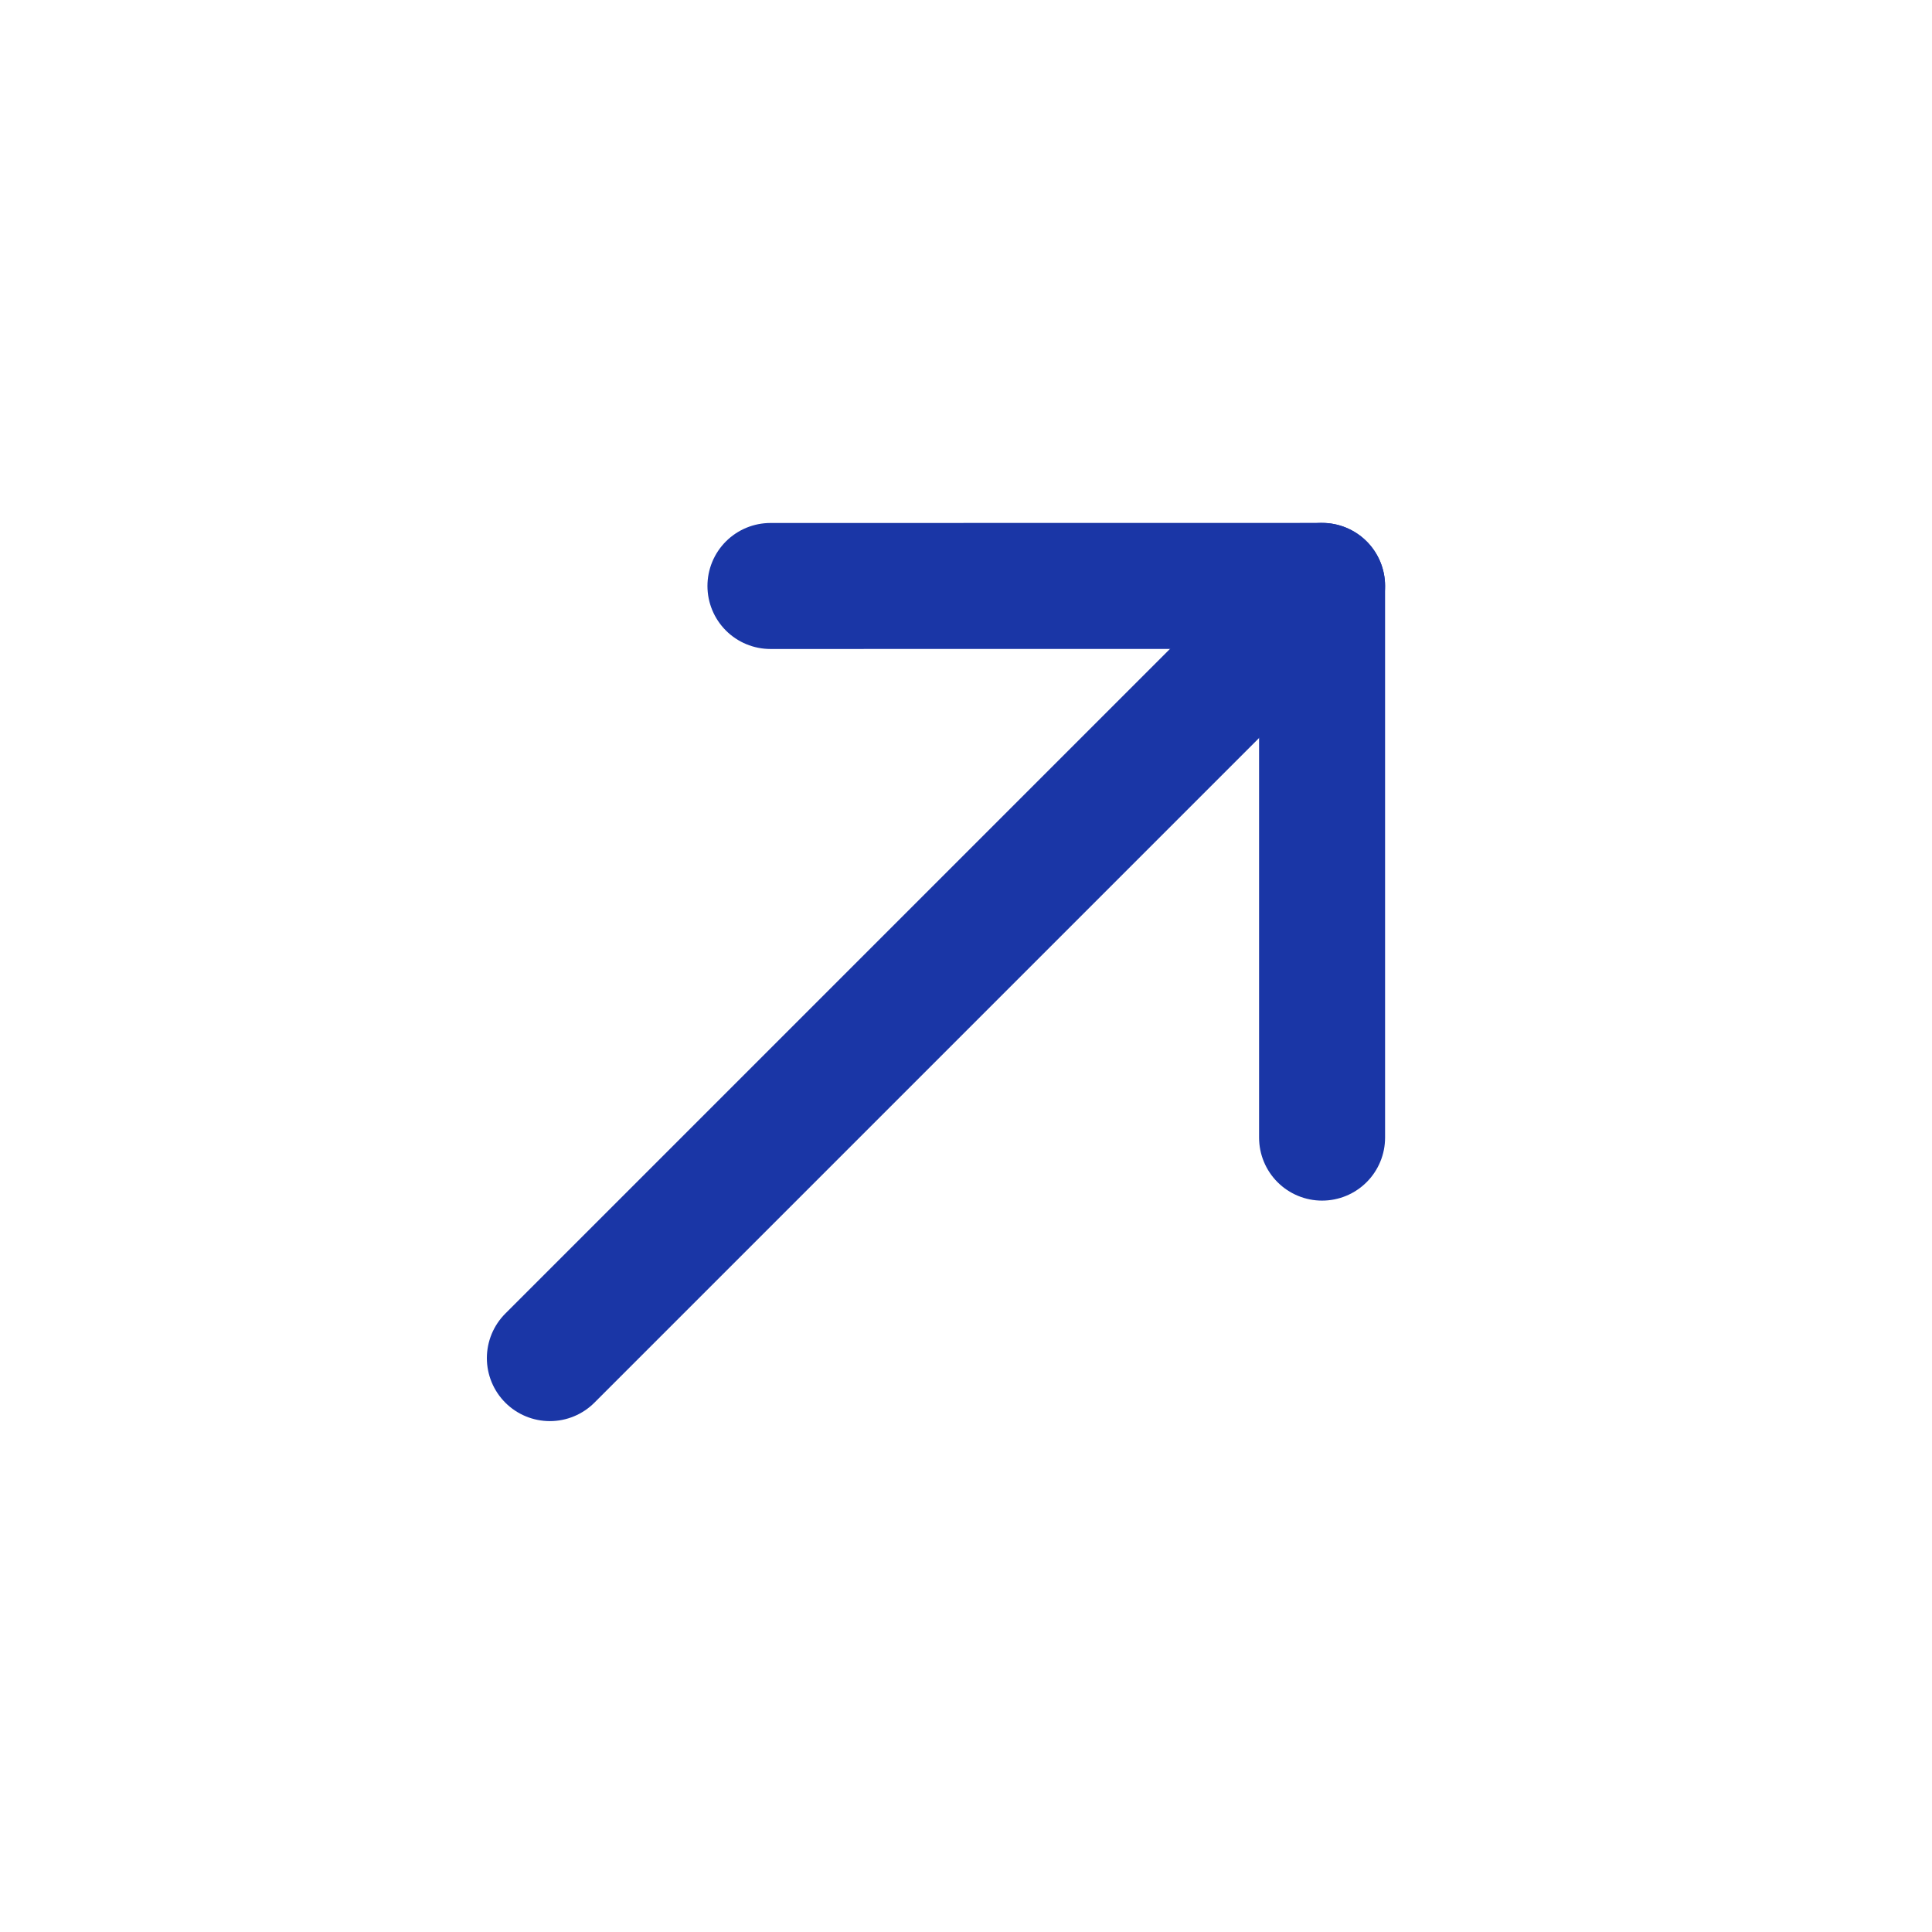
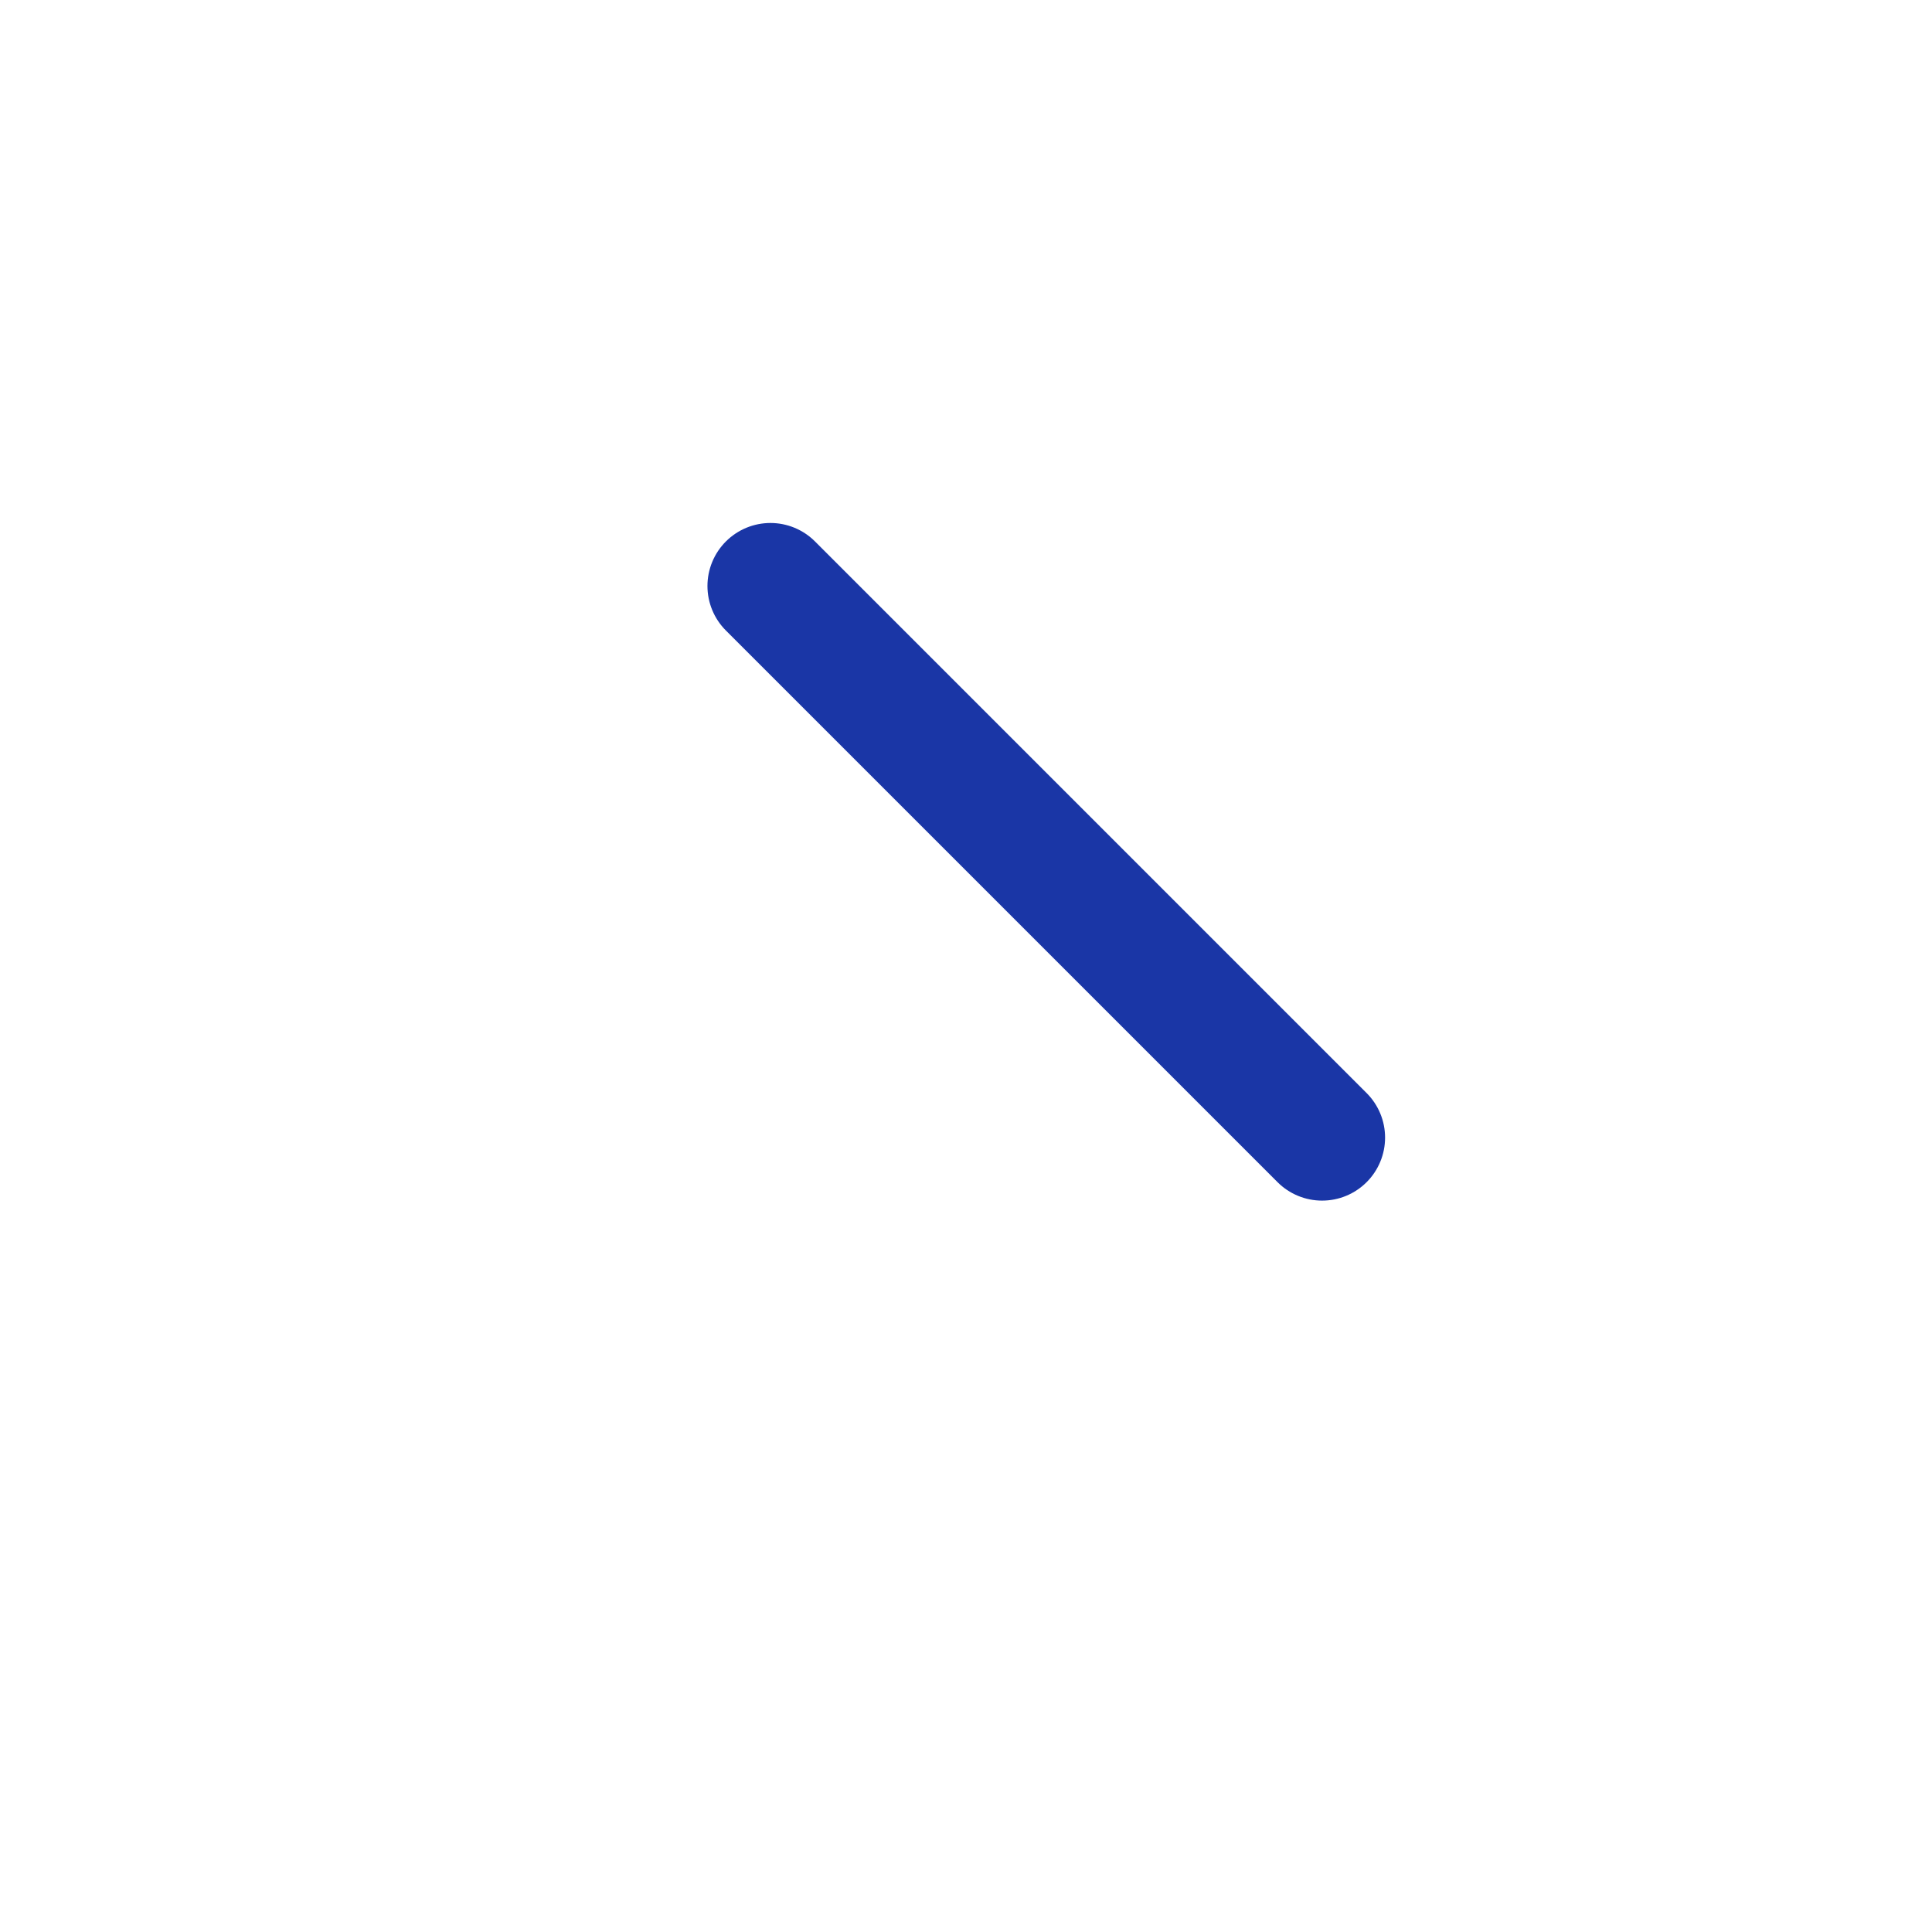
<svg xmlns="http://www.w3.org/2000/svg" width="23" height="23" viewBox="0 0 23 23" fill="none">
-   <path d="M15.739 6.975L6.546 16.168" stroke="#1A36A6" stroke-width="1.5" stroke-linecap="round" stroke-linejoin="round" />
-   <path d="M15.739 13.543V6.975L9.172 6.976" stroke="#1A36A6" stroke-width="1.5" stroke-linecap="round" stroke-linejoin="round" />
+   <path d="M15.739 13.543L9.172 6.976" stroke="#1A36A6" stroke-width="1.5" stroke-linecap="round" stroke-linejoin="round" />
</svg>